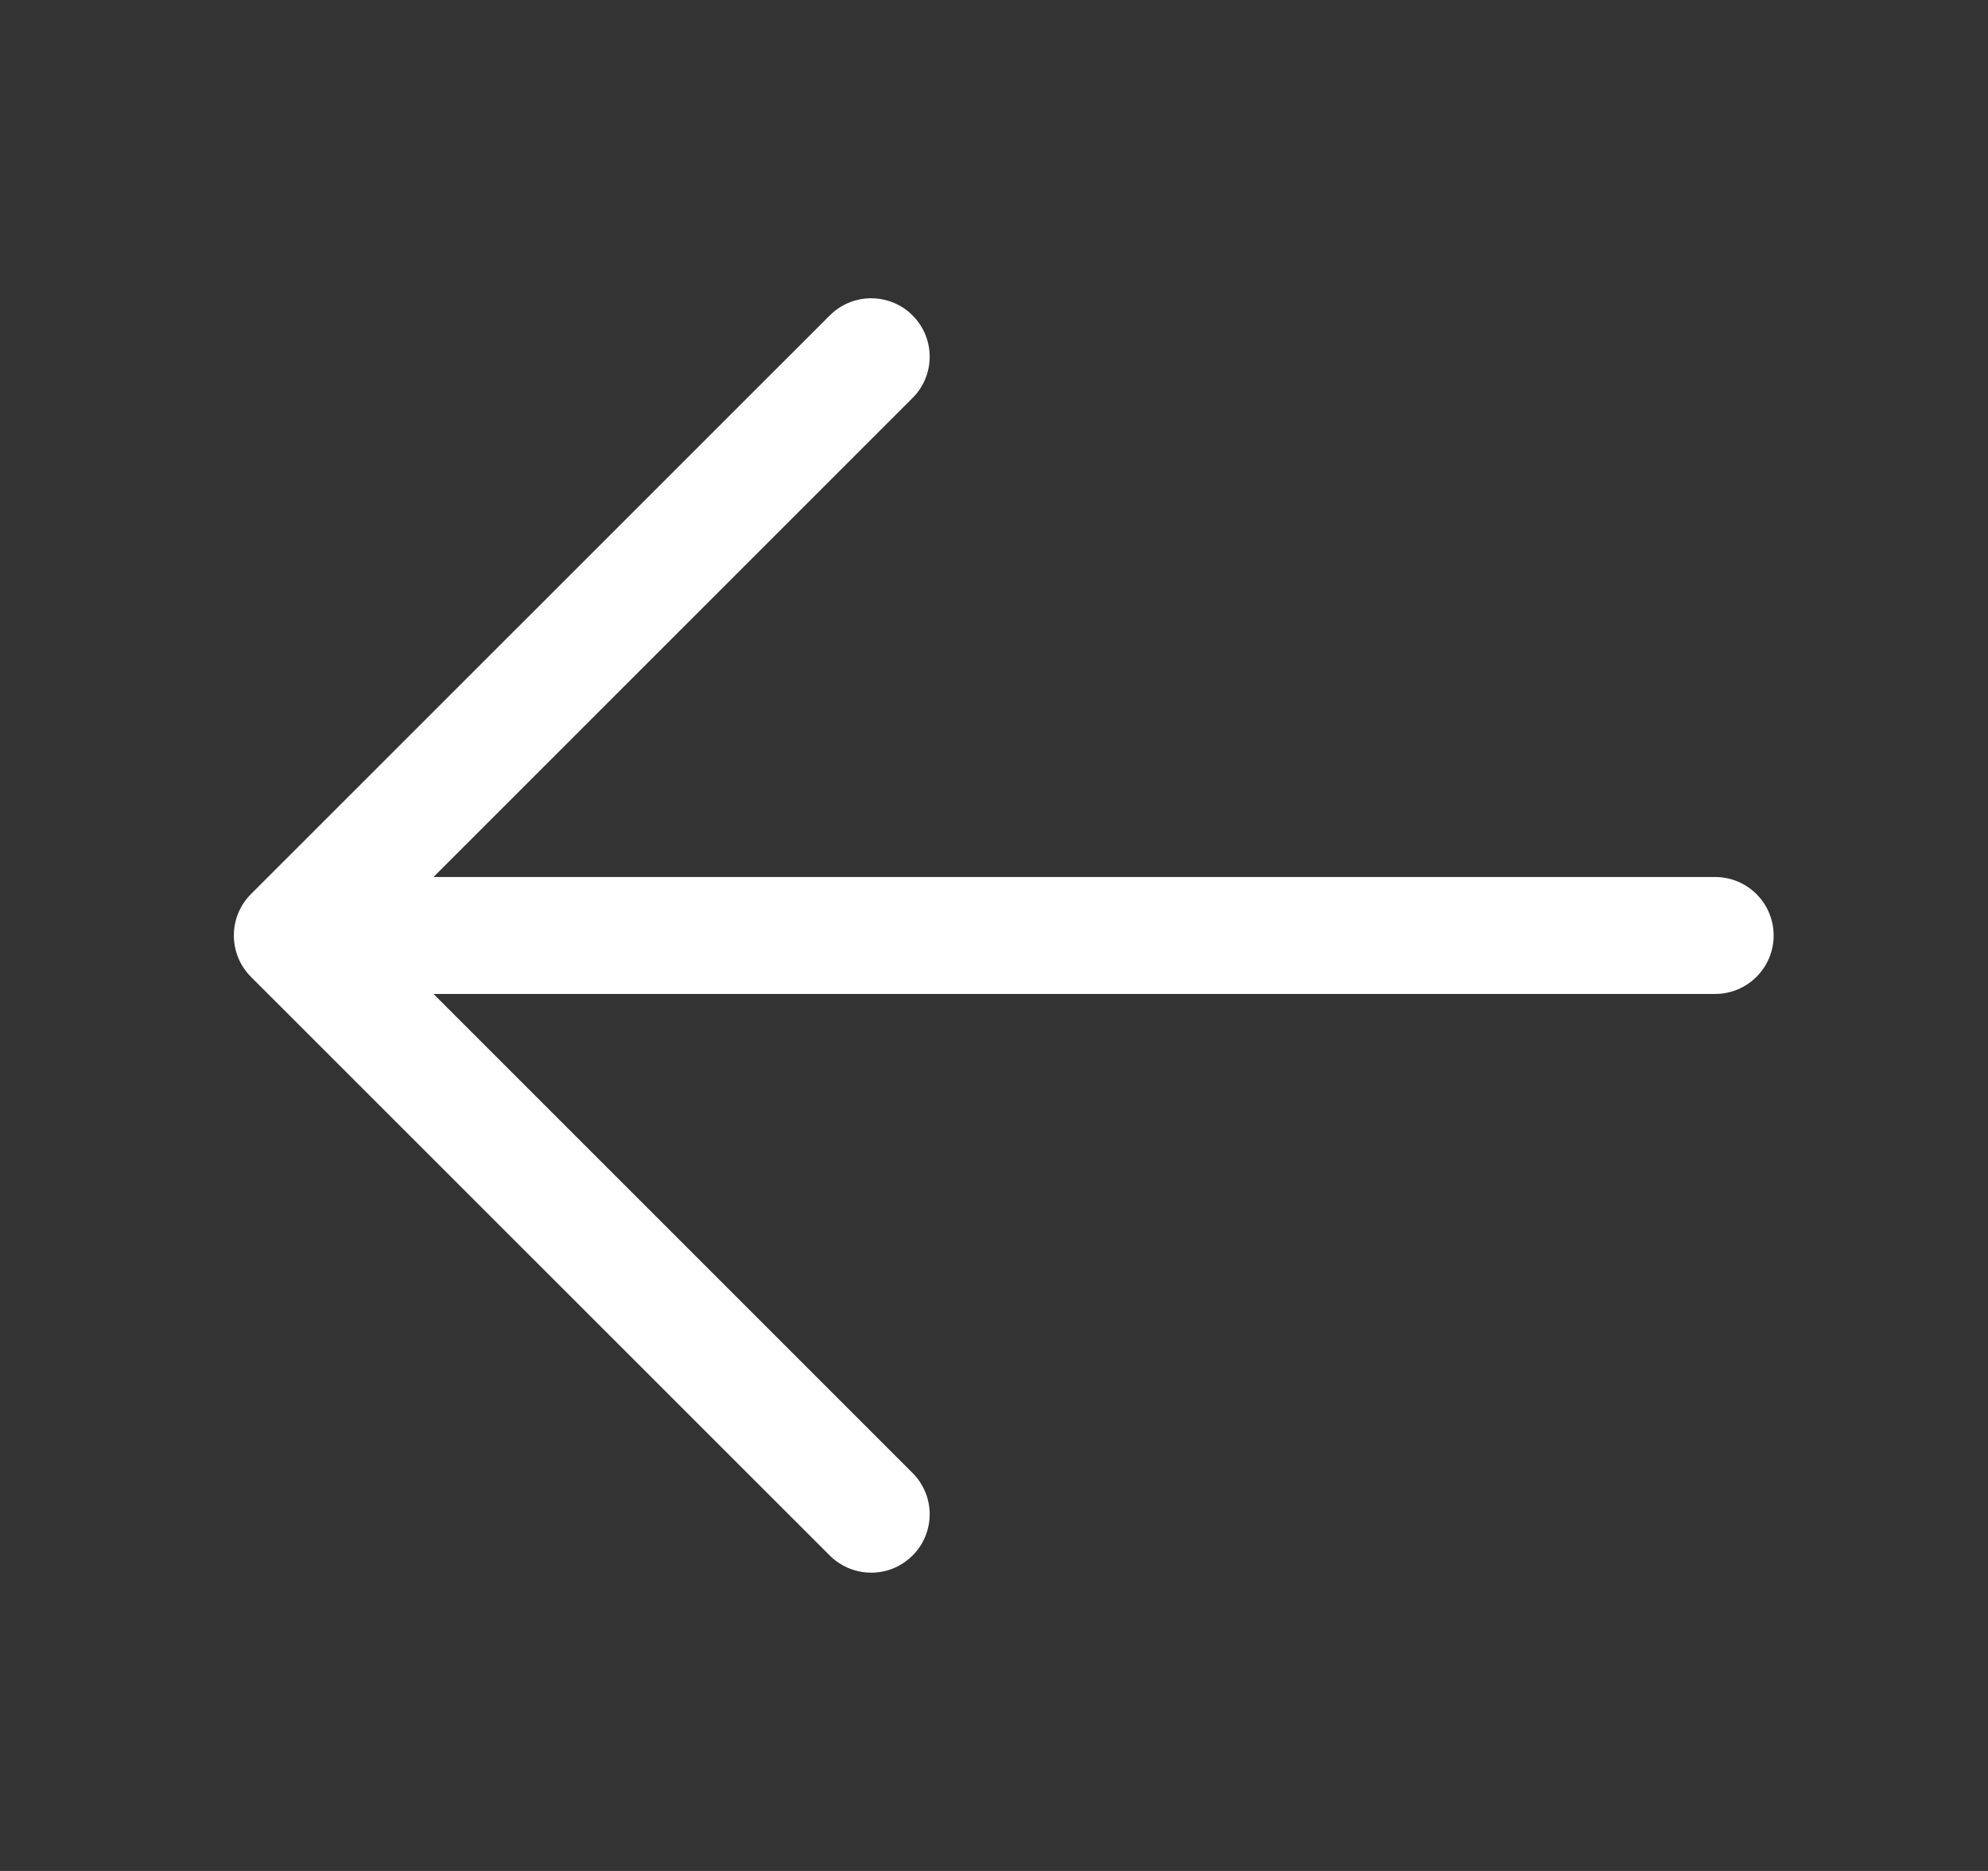
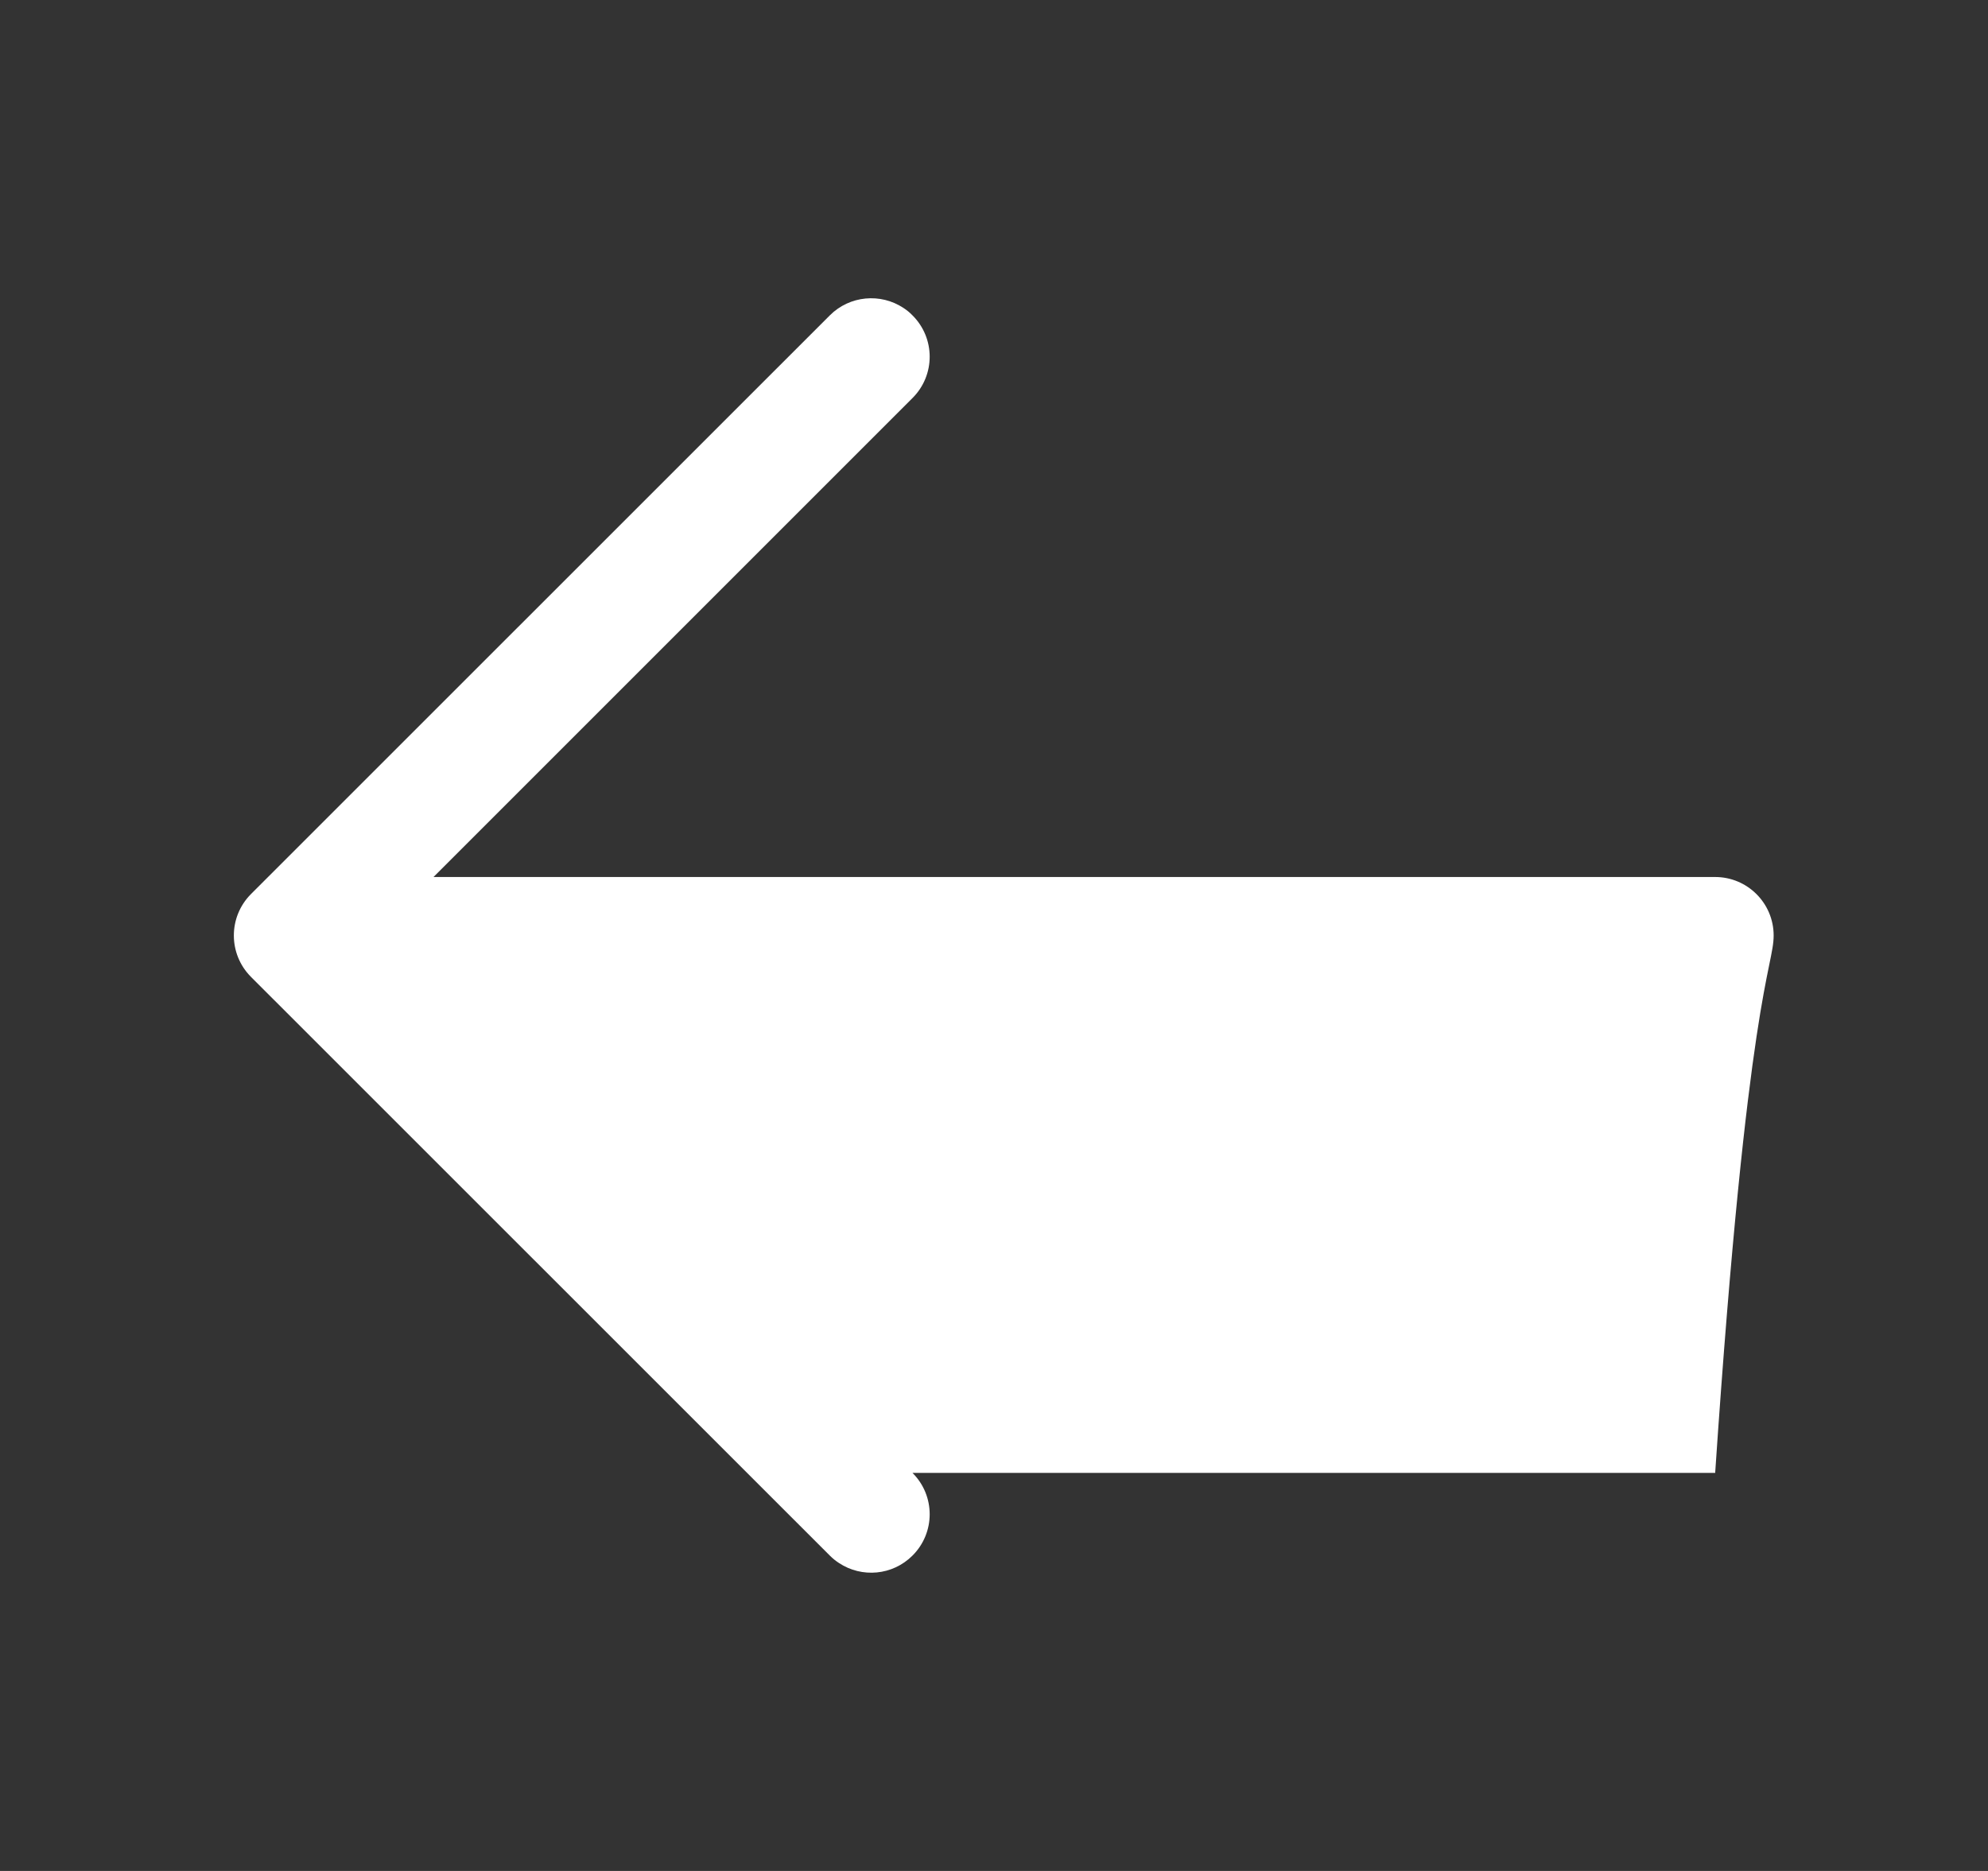
<svg xmlns="http://www.w3.org/2000/svg" width="17" height="16" viewBox="0 0 17 16" fill="none">
  <rect x="0" y="0" width="17" height="16" fill="#333333" stroke="none" />
-   <path d="M7.803 12.596L3.707 8.5H14.667C14.943 8.5 15.167 8.276 15.167 8C15.167 7.724 14.943 7.5 14.667 7.5H3.707L7.803 3.404C7.999 3.209 7.999 2.892 7.803 2.697C7.779 2.672 7.753 2.651 7.725 2.633C7.531 2.505 7.267 2.526 7.096 2.697L2.146 7.646C1.951 7.842 1.951 8.158 2.146 8.354L7.096 13.303C7.121 13.328 7.147 13.349 7.175 13.367C7.369 13.495 7.632 13.474 7.803 13.303C7.999 13.108 7.999 12.791 7.803 12.596Z" fill="white" />
+   <path d="M7.803 12.596H14.667C14.943 8.5 15.167 8.276 15.167 8C15.167 7.724 14.943 7.5 14.667 7.5H3.707L7.803 3.404C7.999 3.209 7.999 2.892 7.803 2.697C7.779 2.672 7.753 2.651 7.725 2.633C7.531 2.505 7.267 2.526 7.096 2.697L2.146 7.646C1.951 7.842 1.951 8.158 2.146 8.354L7.096 13.303C7.121 13.328 7.147 13.349 7.175 13.367C7.369 13.495 7.632 13.474 7.803 13.303C7.999 13.108 7.999 12.791 7.803 12.596Z" fill="white" />
</svg>